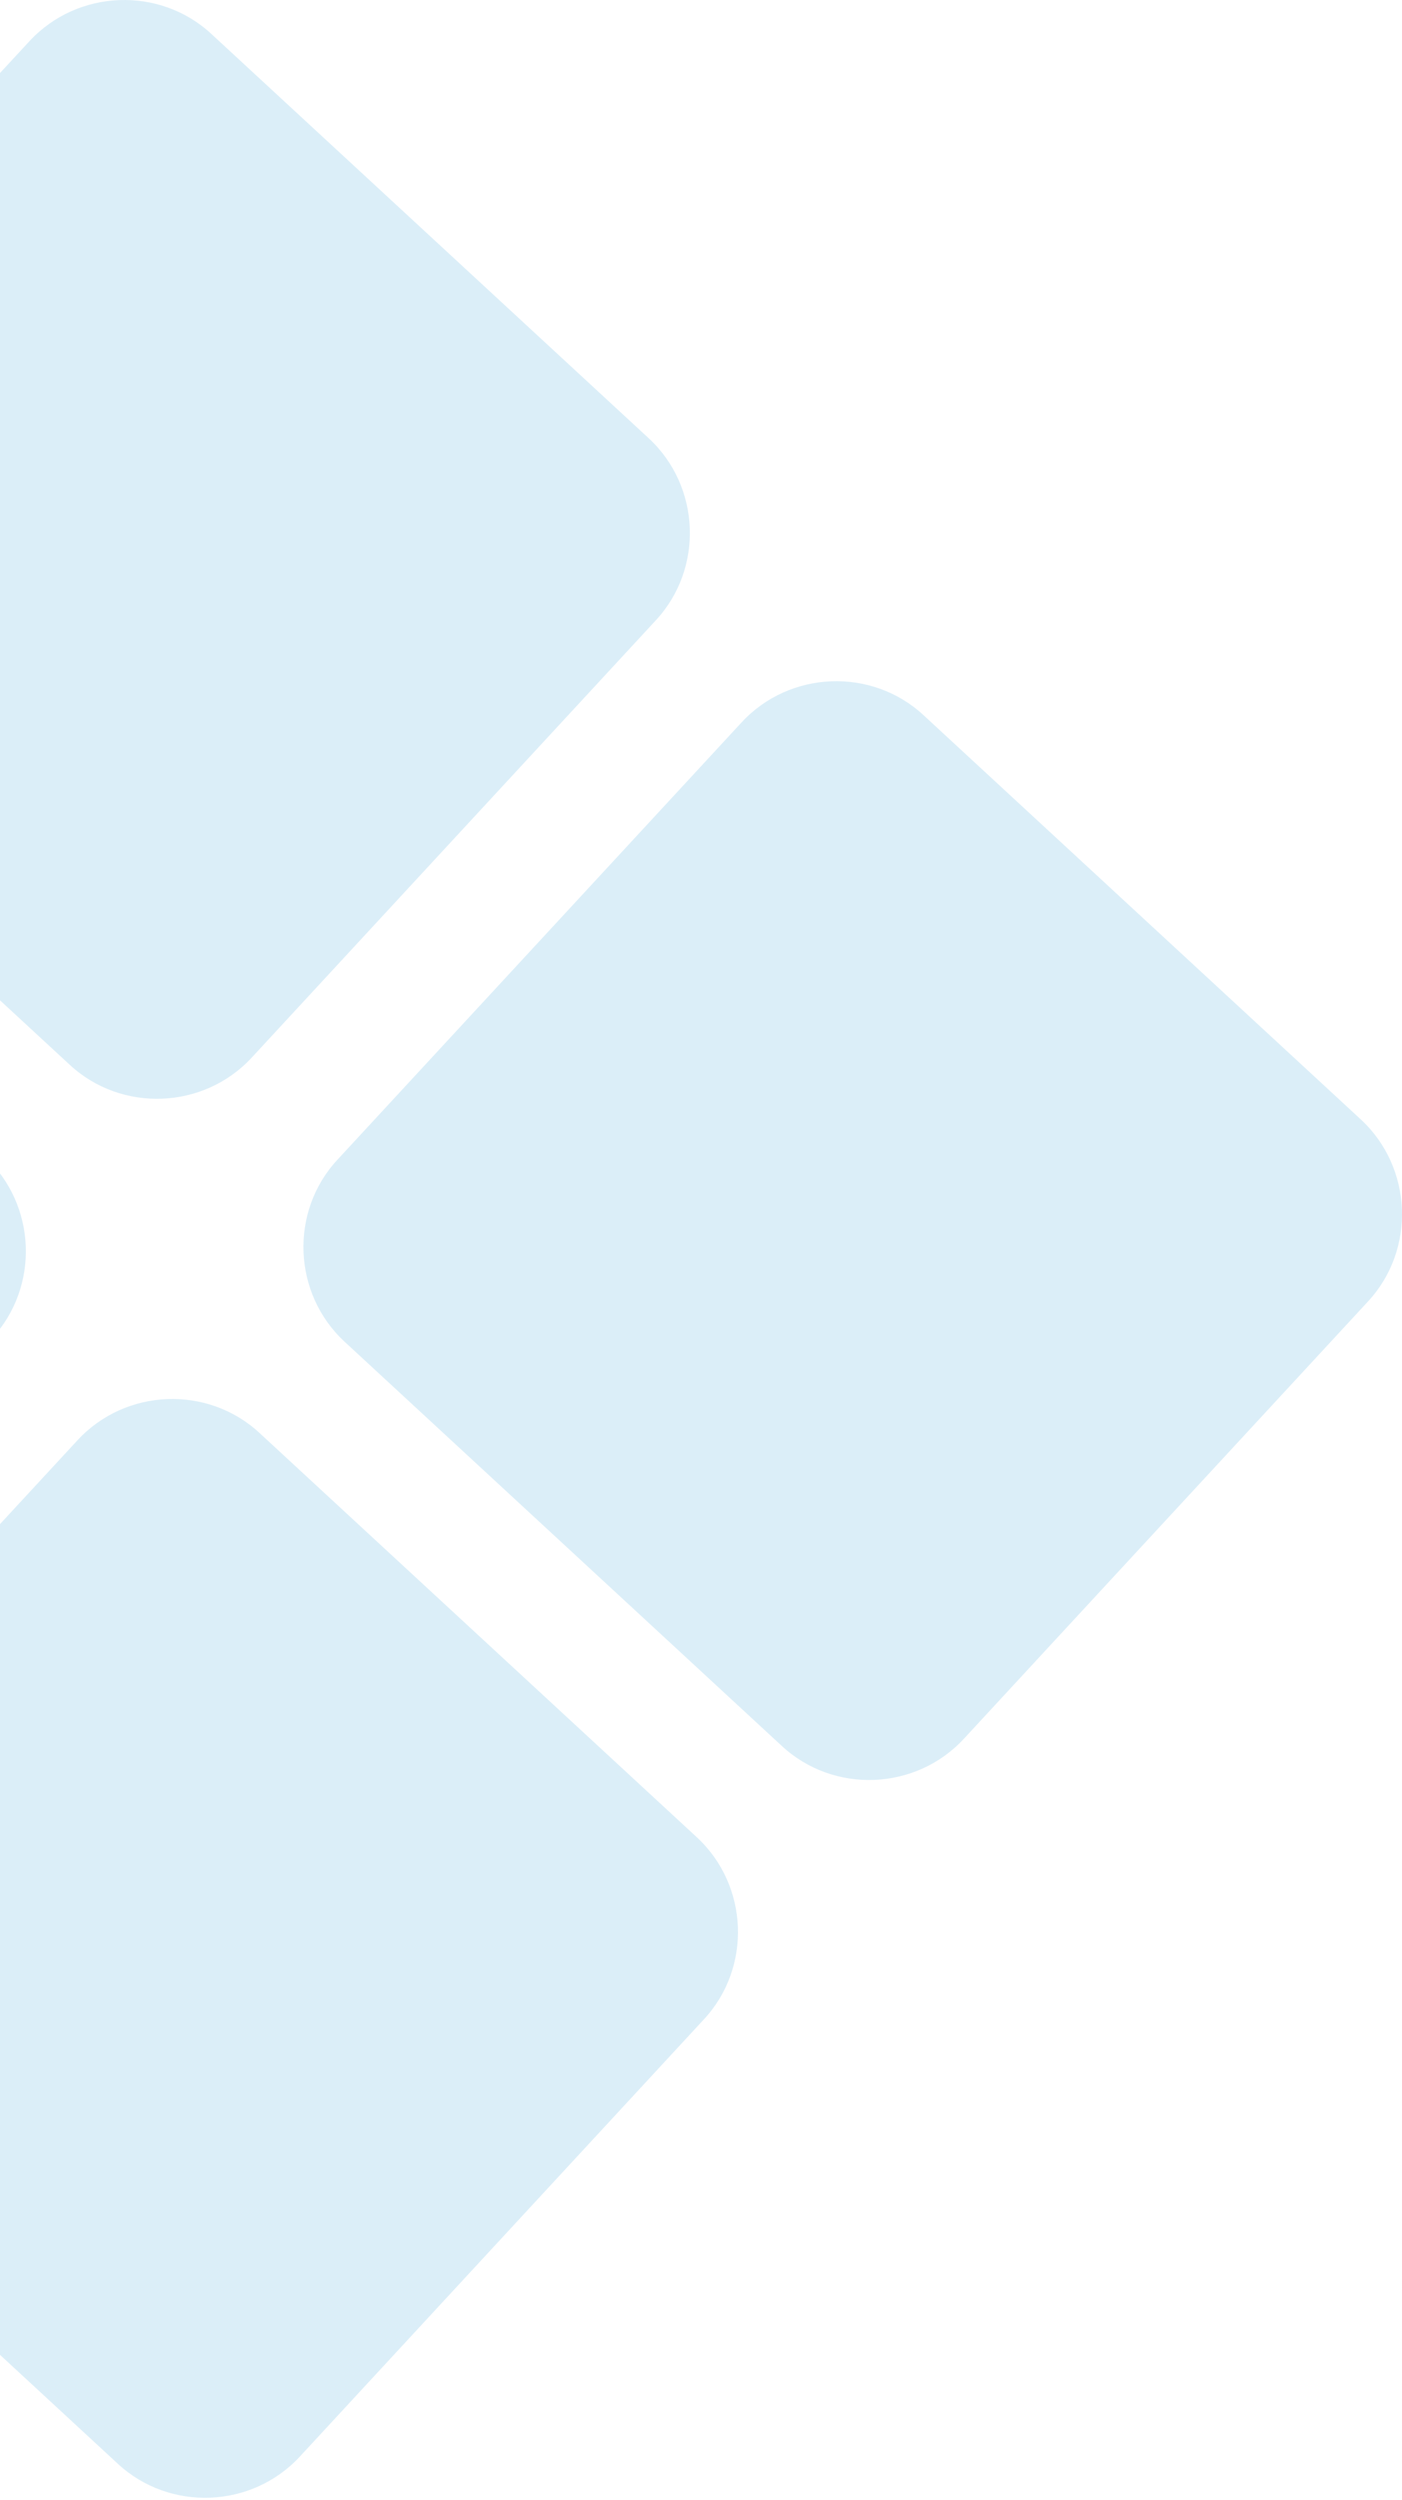
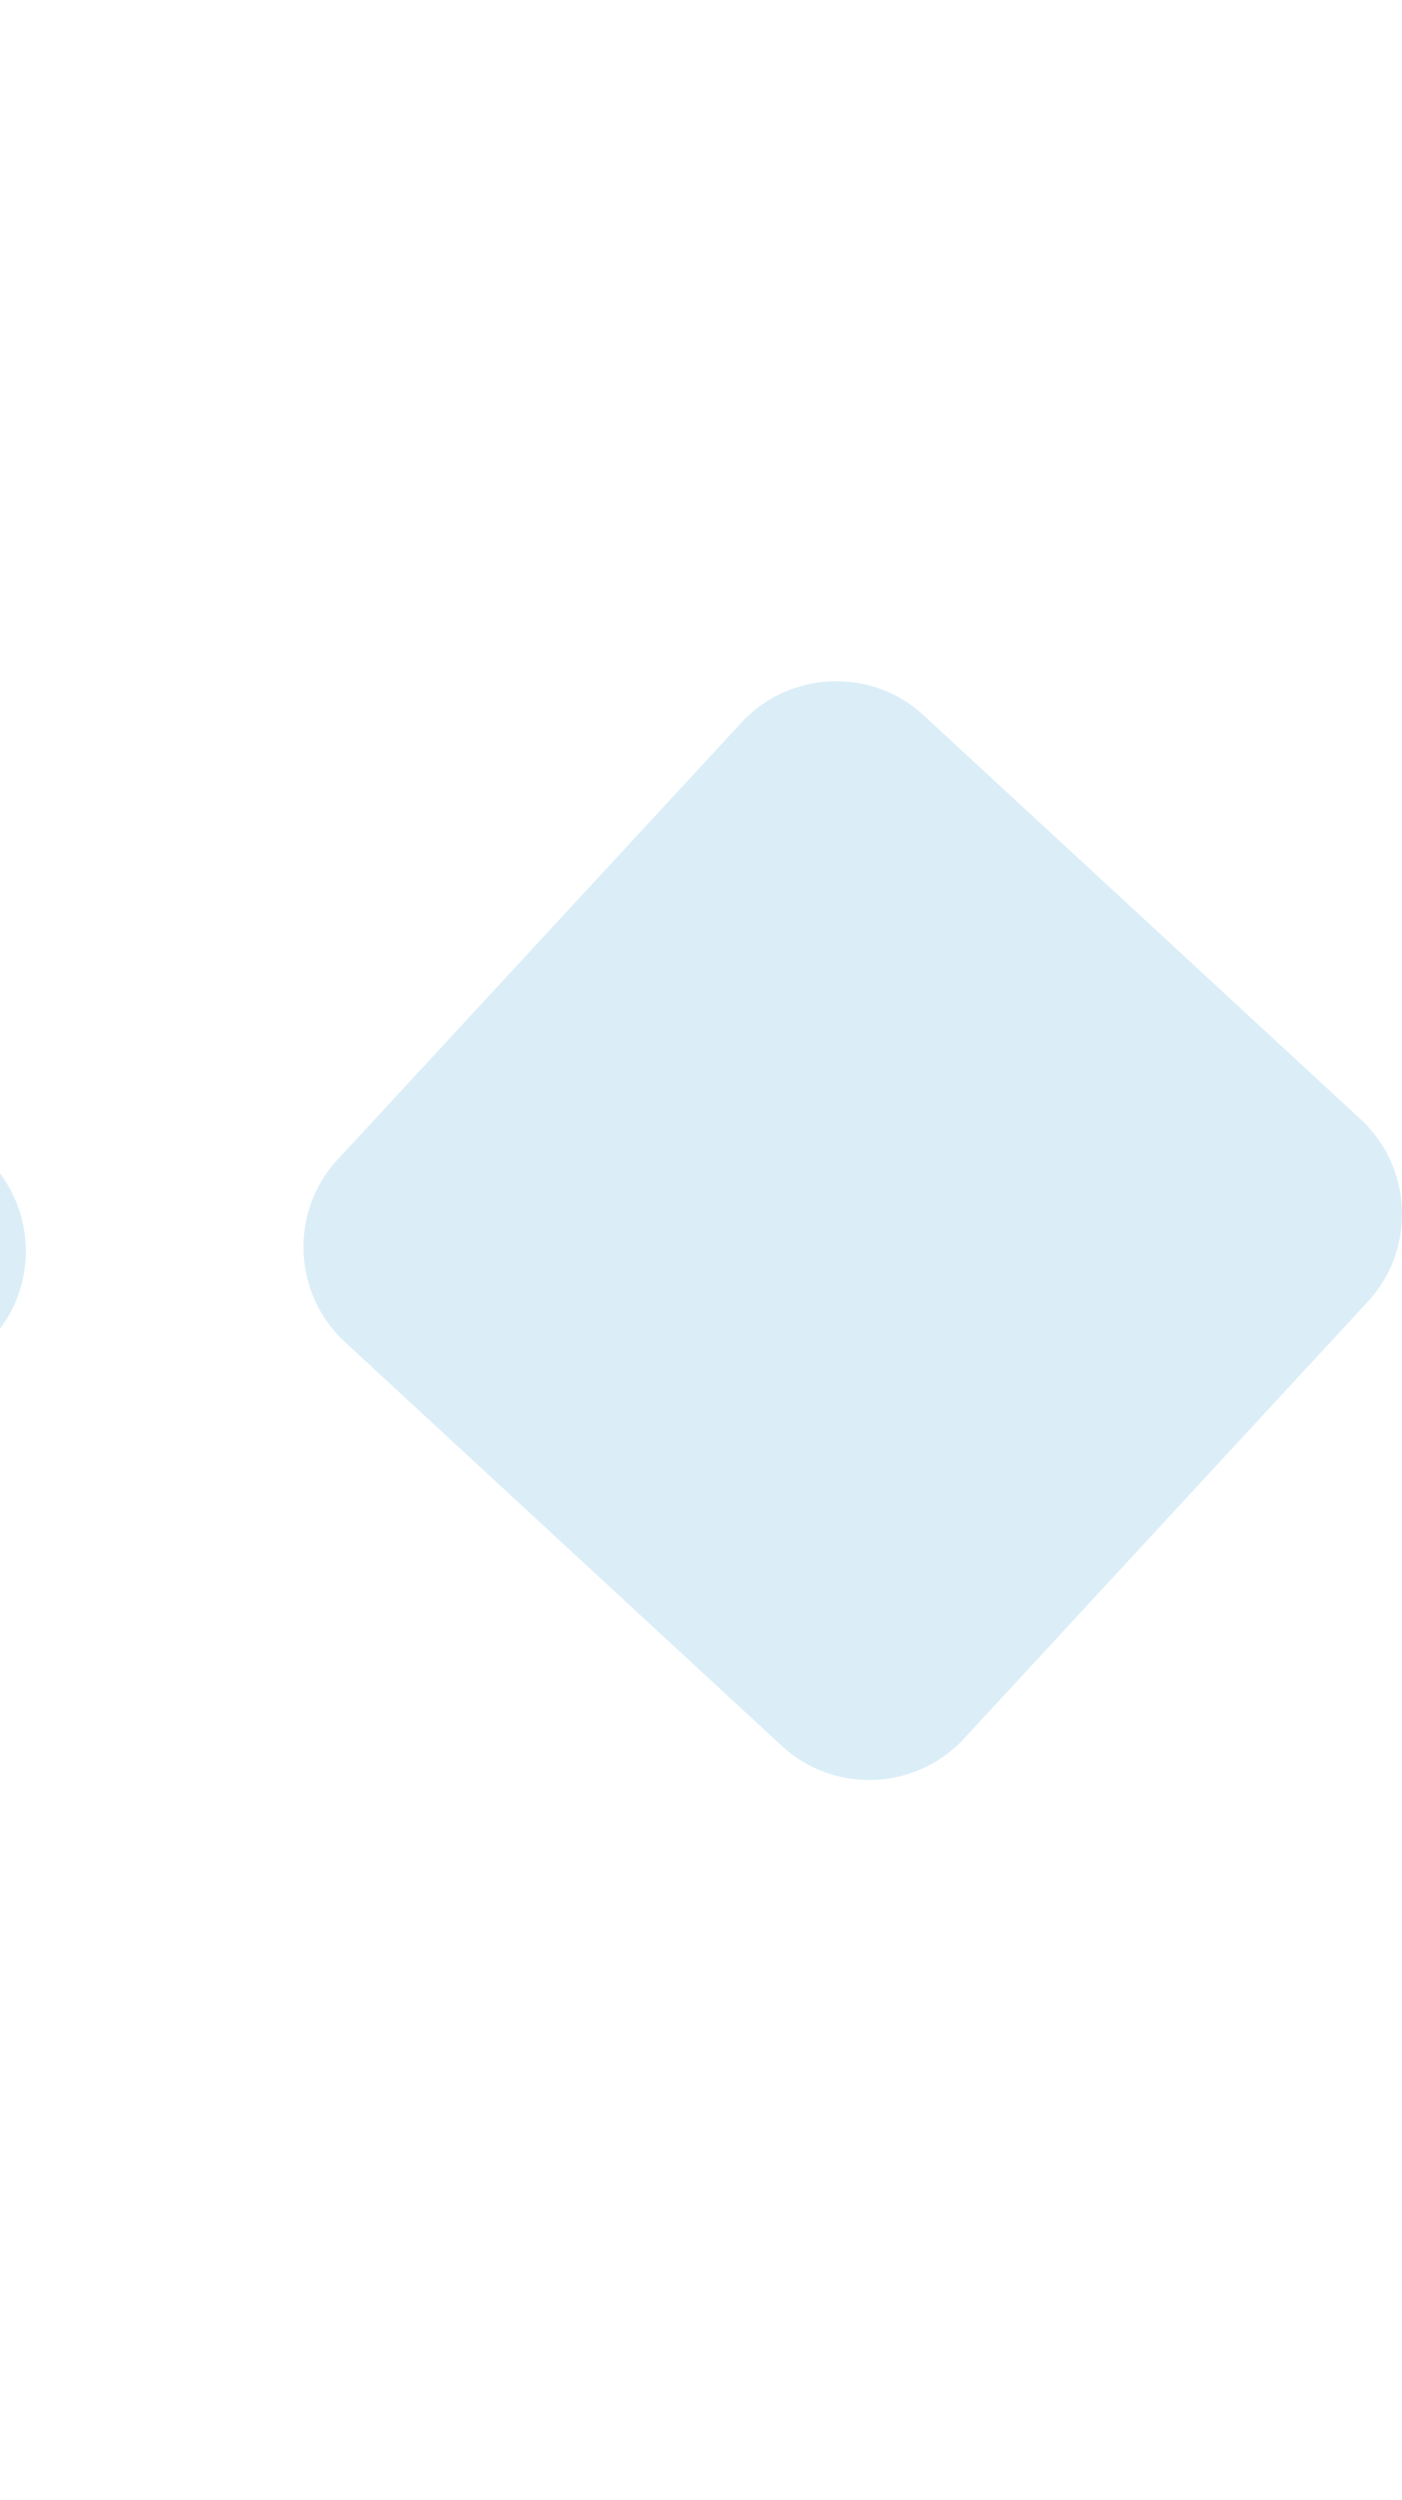
<svg xmlns="http://www.w3.org/2000/svg" width="281" height="501" viewBox="0 0 281 501" fill="none">
-   <path fill-rule="evenodd" clip-rule="evenodd" d="M-208.181 239.813L-127.151 152.148C-117.525 141.774 -101.076 141.12 -90.702 150.746L-3.037 231.776C7.337 241.402 7.991 257.851 -1.635 268.225L-82.665 355.89C-92.291 366.264 -108.74 366.918 -119.114 357.292L-206.779 276.262C-217.153 266.636 -217.807 250.187 -208.181 239.813" fill="#138FCF" fill-opacity="0.15" />
-   <path fill-rule="evenodd" clip-rule="evenodd" d="M-65.453 376.226L15.576 288.561C25.203 278.186 41.652 277.532 52.026 287.159L139.691 368.188C150.065 377.815 150.719 394.263 141.093 404.638L60.063 492.303C50.437 502.677 33.988 503.331 23.614 493.705L-64.051 412.675C-74.425 403.049 -75.08 386.6 -65.453 376.226" fill="#138FCF" fill-opacity="0.15" />
-   <path fill-rule="evenodd" clip-rule="evenodd" d="M-75.189 95.886L5.934 8.221C15.56 -2.153 32.009 -2.807 42.383 6.819L130.049 87.849C140.423 97.475 141.077 113.924 131.45 124.298L50.421 211.963C40.794 222.337 24.346 222.991 13.972 213.365L-73.694 132.335C-84.068 122.709 -84.722 106.26 -75.096 95.886" fill="#138FCF" fill-opacity="0.15" />
+   <path fill-rule="evenodd" clip-rule="evenodd" d="M-208.181 239.813C-117.525 141.774 -101.076 141.12 -90.702 150.746L-3.037 231.776C7.337 241.402 7.991 257.851 -1.635 268.225L-82.665 355.89C-92.291 366.264 -108.74 366.918 -119.114 357.292L-206.779 276.262C-217.153 266.636 -217.807 250.187 -208.181 239.813" fill="#138FCF" fill-opacity="0.15" />
  <path fill-rule="evenodd" clip-rule="evenodd" d="M67.635 232.39L148.664 144.725C158.291 134.351 174.74 133.696 185.114 143.323L272.779 224.352C283.153 233.979 283.807 250.428 274.181 260.802L193.151 348.467C183.525 358.841 167.076 359.495 156.702 349.869L69.037 268.839C58.663 259.213 58.008 242.764 67.635 232.39Z" fill="#138FCF" fill-opacity="0.15" />
</svg>